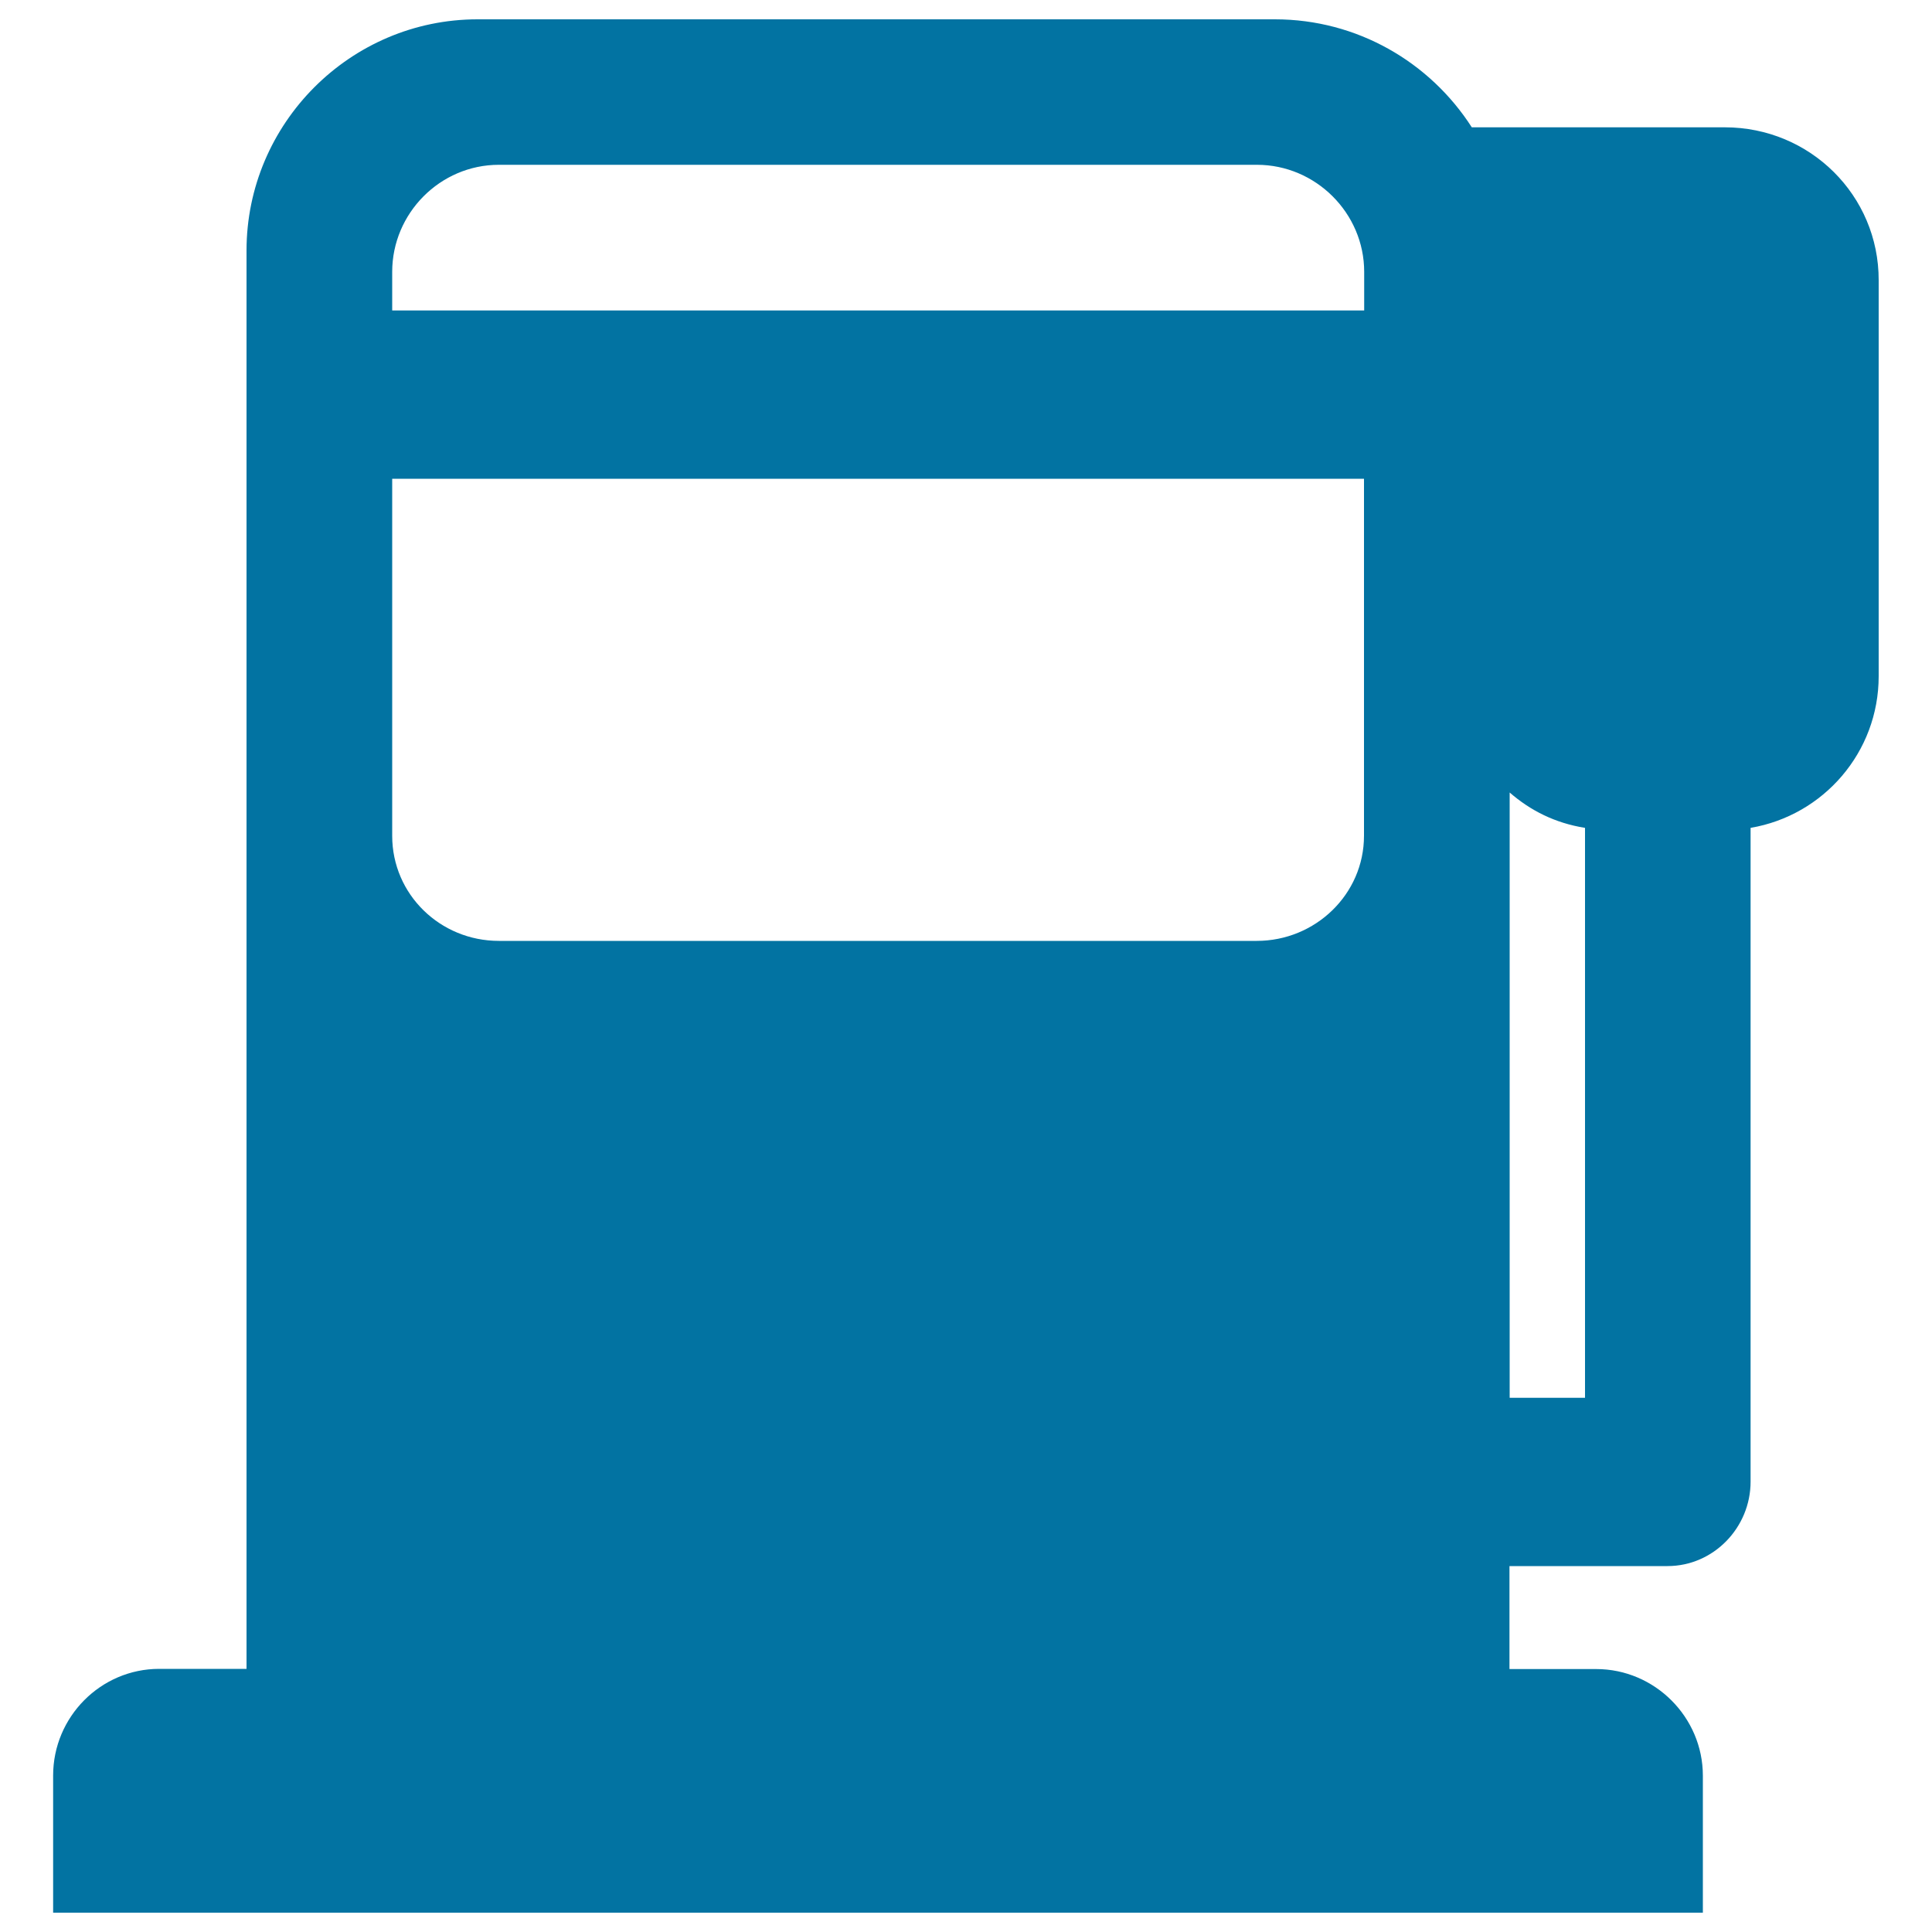
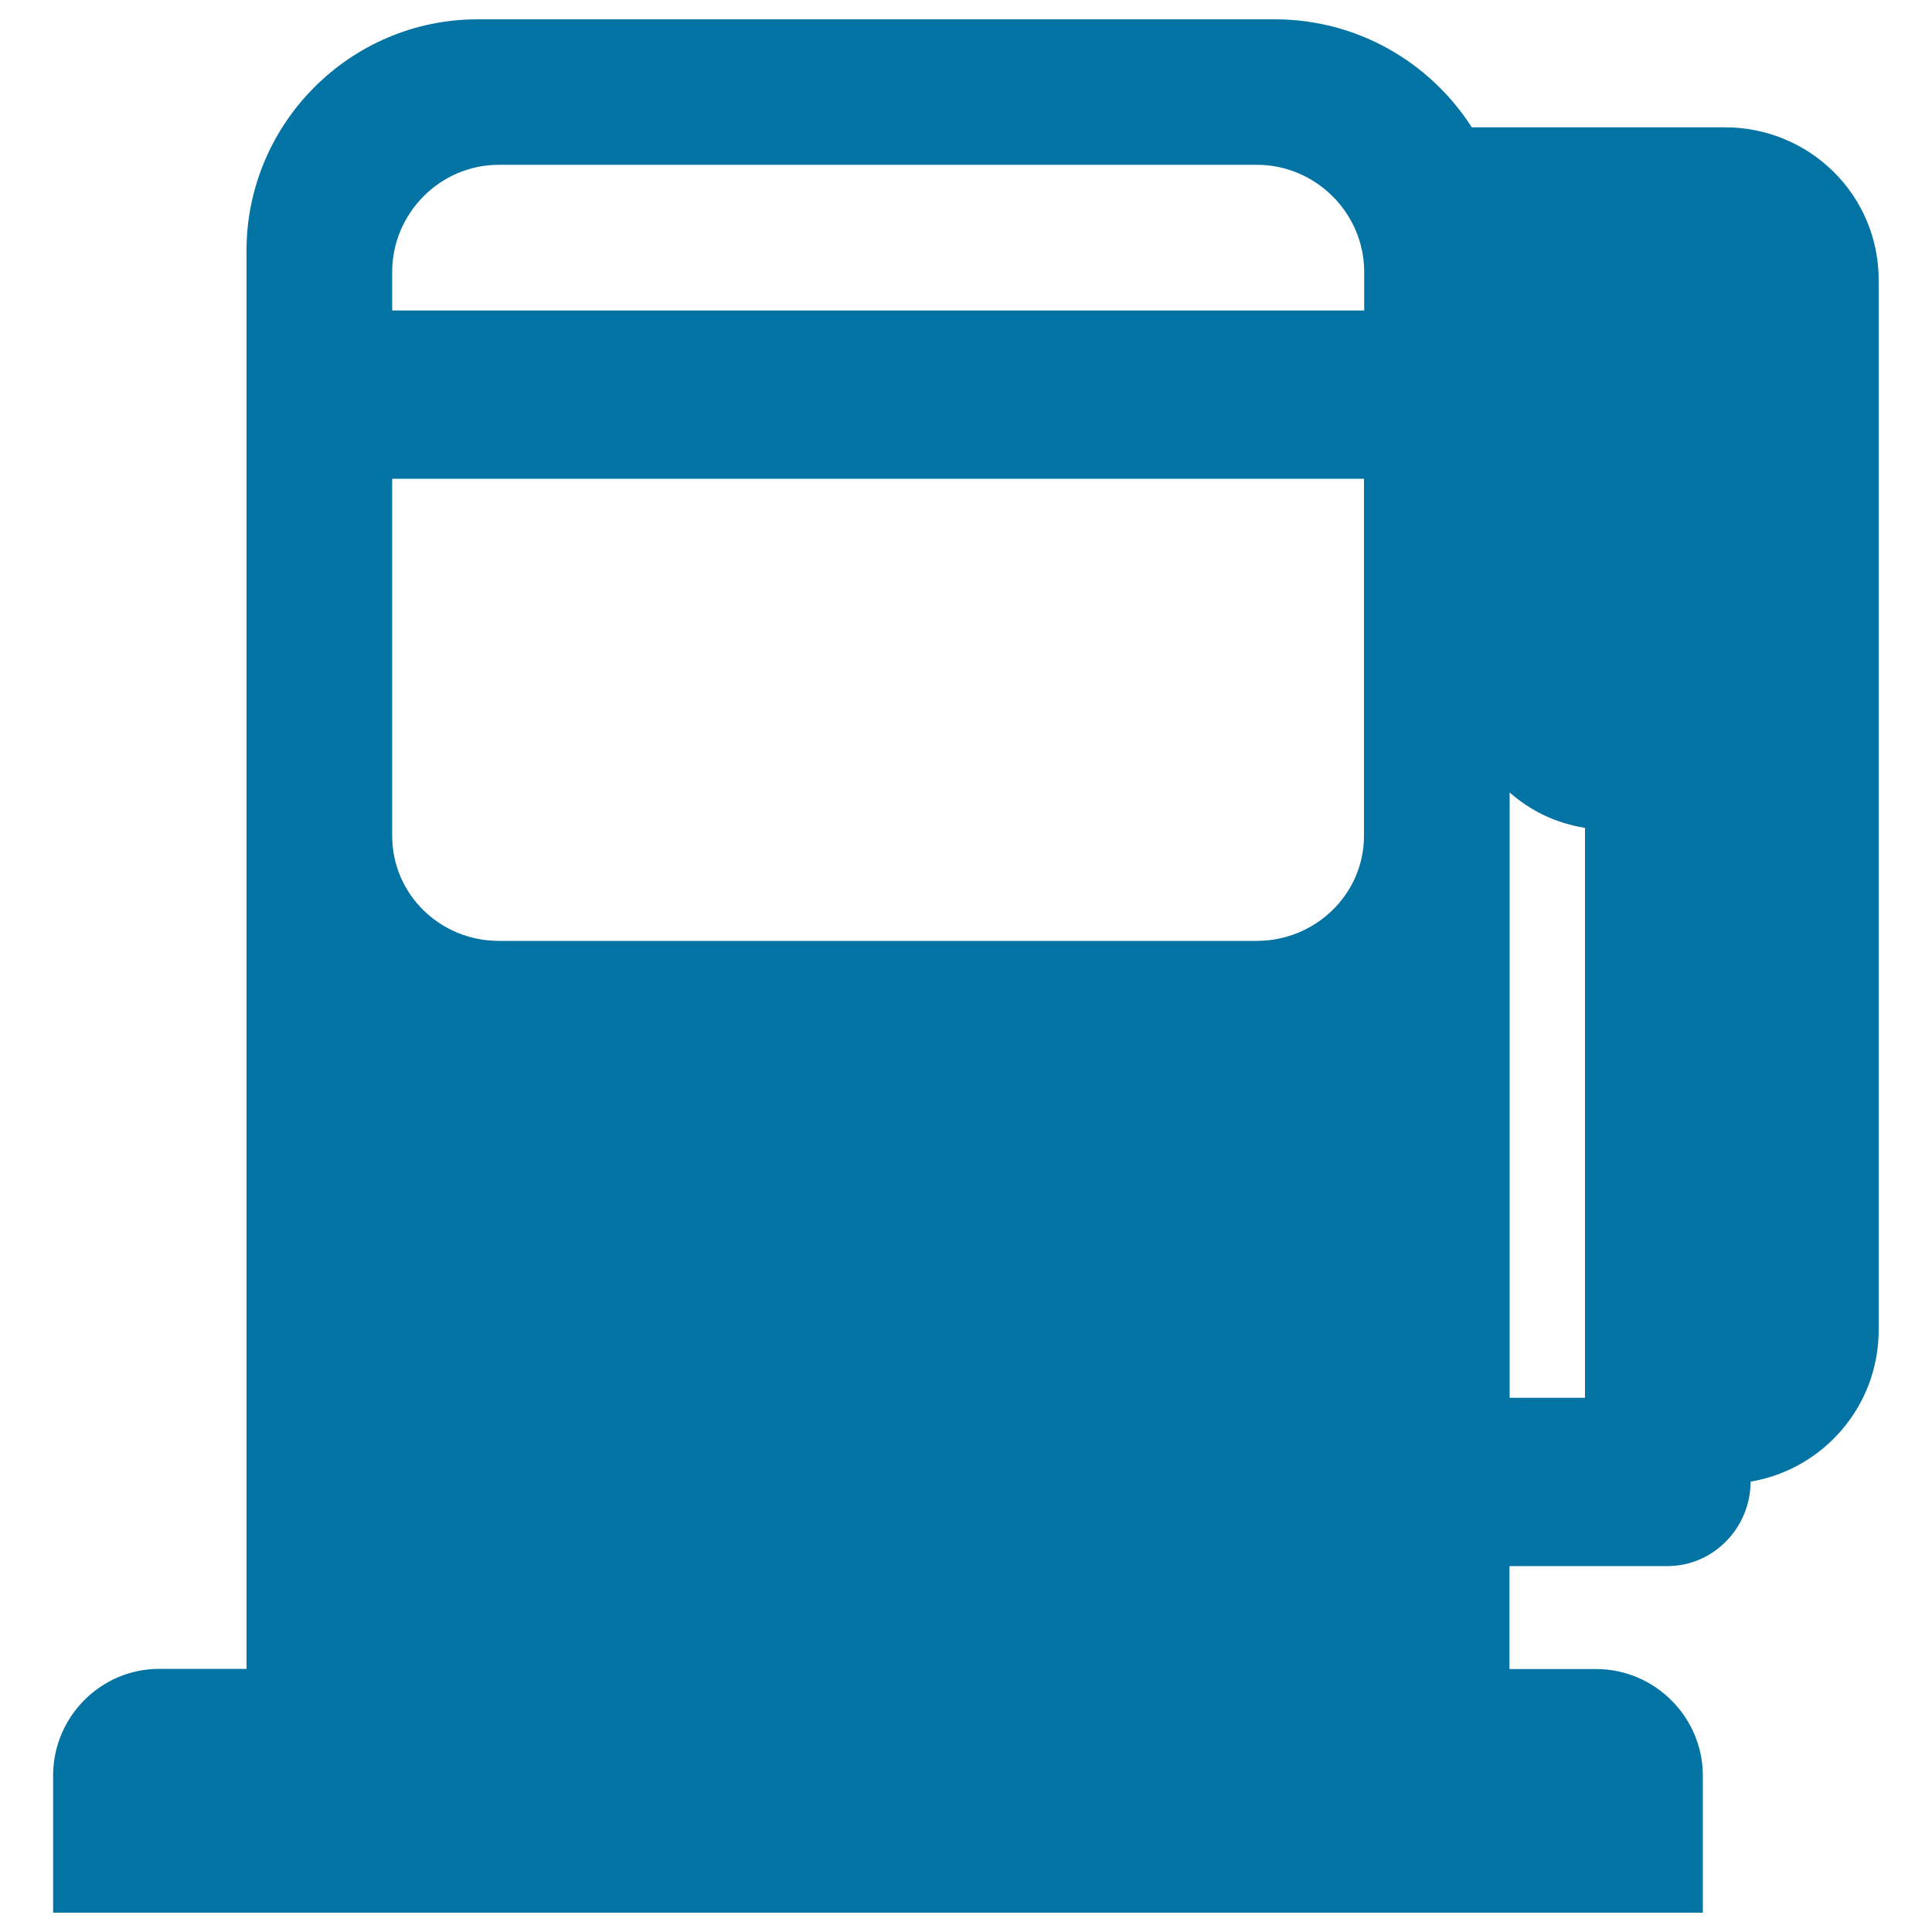
<svg xmlns="http://www.w3.org/2000/svg" viewBox="0 0 1000 1000" style="fill:#0273a2">
  <title>Gas Station Sign SVG icon</title>
  <g>
-     <path d="M892.8,65.9h-131C740.1,32.1,702.4,10,659.9,10H247.2c-65.9,0-119.6,53.9-119.6,119.7v734.1H82.4c-30.3,0-54.9,24.9-54.9,55.2V990h853.9v-70.9c0-30.3-24.9-55.2-55.2-55.2h-44.9v-53.3h81.8c23.8,0,43-19.9,43-43.7V428.5c37.7-6.4,66.3-39.1,66.3-78.5V145.1C972.5,101.1,936.8,65.9,892.8,65.9z M203,140.7c0-30.3,24.8-55.4,55.2-55.4h392.4c30.4,0,55.5,25,55.5,55.4v20H203V140.7z M203,247.8h503v184.8c0,30.3-25.2,54.4-55.5,54.4H258.2c-30.3,0-55.2-24-55.2-54.4V247.8z M820.4,723.5h-39V410.2c10.7,9.3,23.4,15.8,39,18.3V723.5z" />
+     <path d="M892.8,65.9h-131C740.1,32.1,702.4,10,659.9,10H247.2c-65.9,0-119.6,53.9-119.6,119.7v734.1H82.4c-30.3,0-54.9,24.9-54.9,55.2V990h853.9v-70.9c0-30.3-24.9-55.2-55.2-55.2h-44.9v-53.3h81.8c23.8,0,43-19.9,43-43.7c37.7-6.4,66.3-39.1,66.3-78.5V145.1C972.5,101.1,936.8,65.9,892.8,65.9z M203,140.7c0-30.3,24.8-55.4,55.2-55.4h392.4c30.4,0,55.5,25,55.5,55.4v20H203V140.7z M203,247.8h503v184.8c0,30.3-25.2,54.4-55.5,54.4H258.2c-30.3,0-55.2-24-55.2-54.4V247.8z M820.4,723.5h-39V410.2c10.7,9.3,23.4,15.8,39,18.3V723.5z" />
  </g>
</svg>